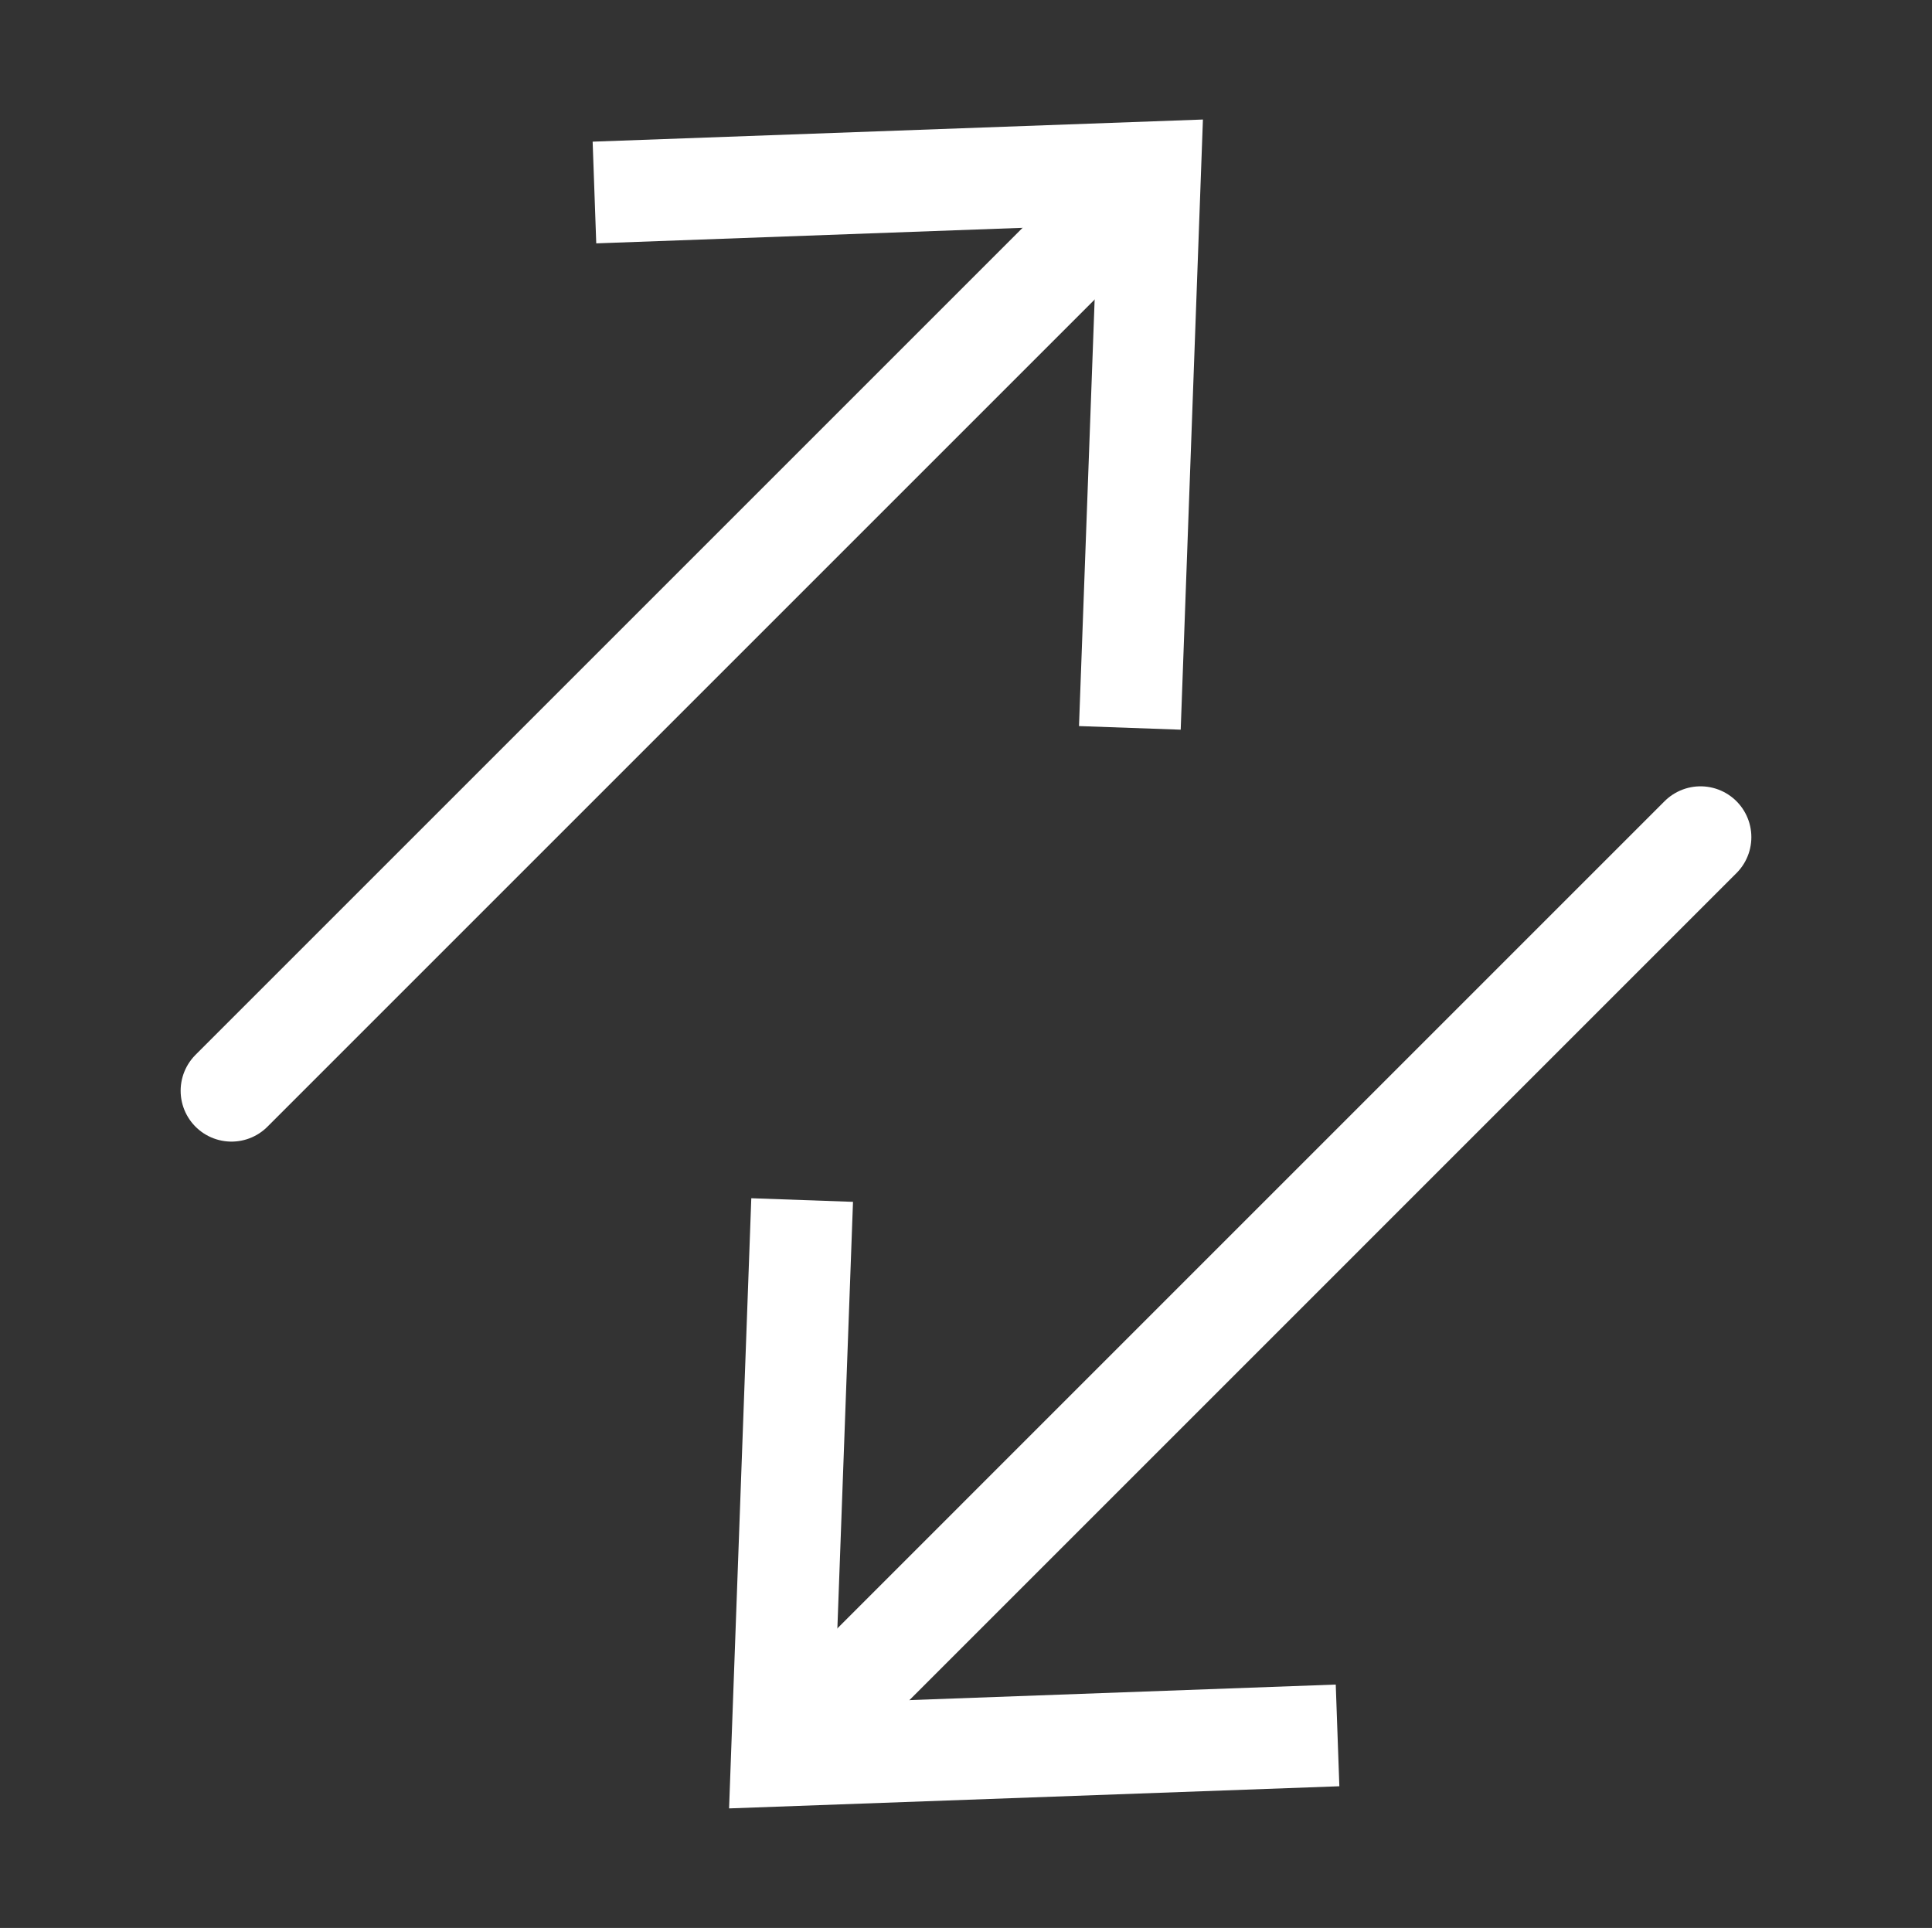
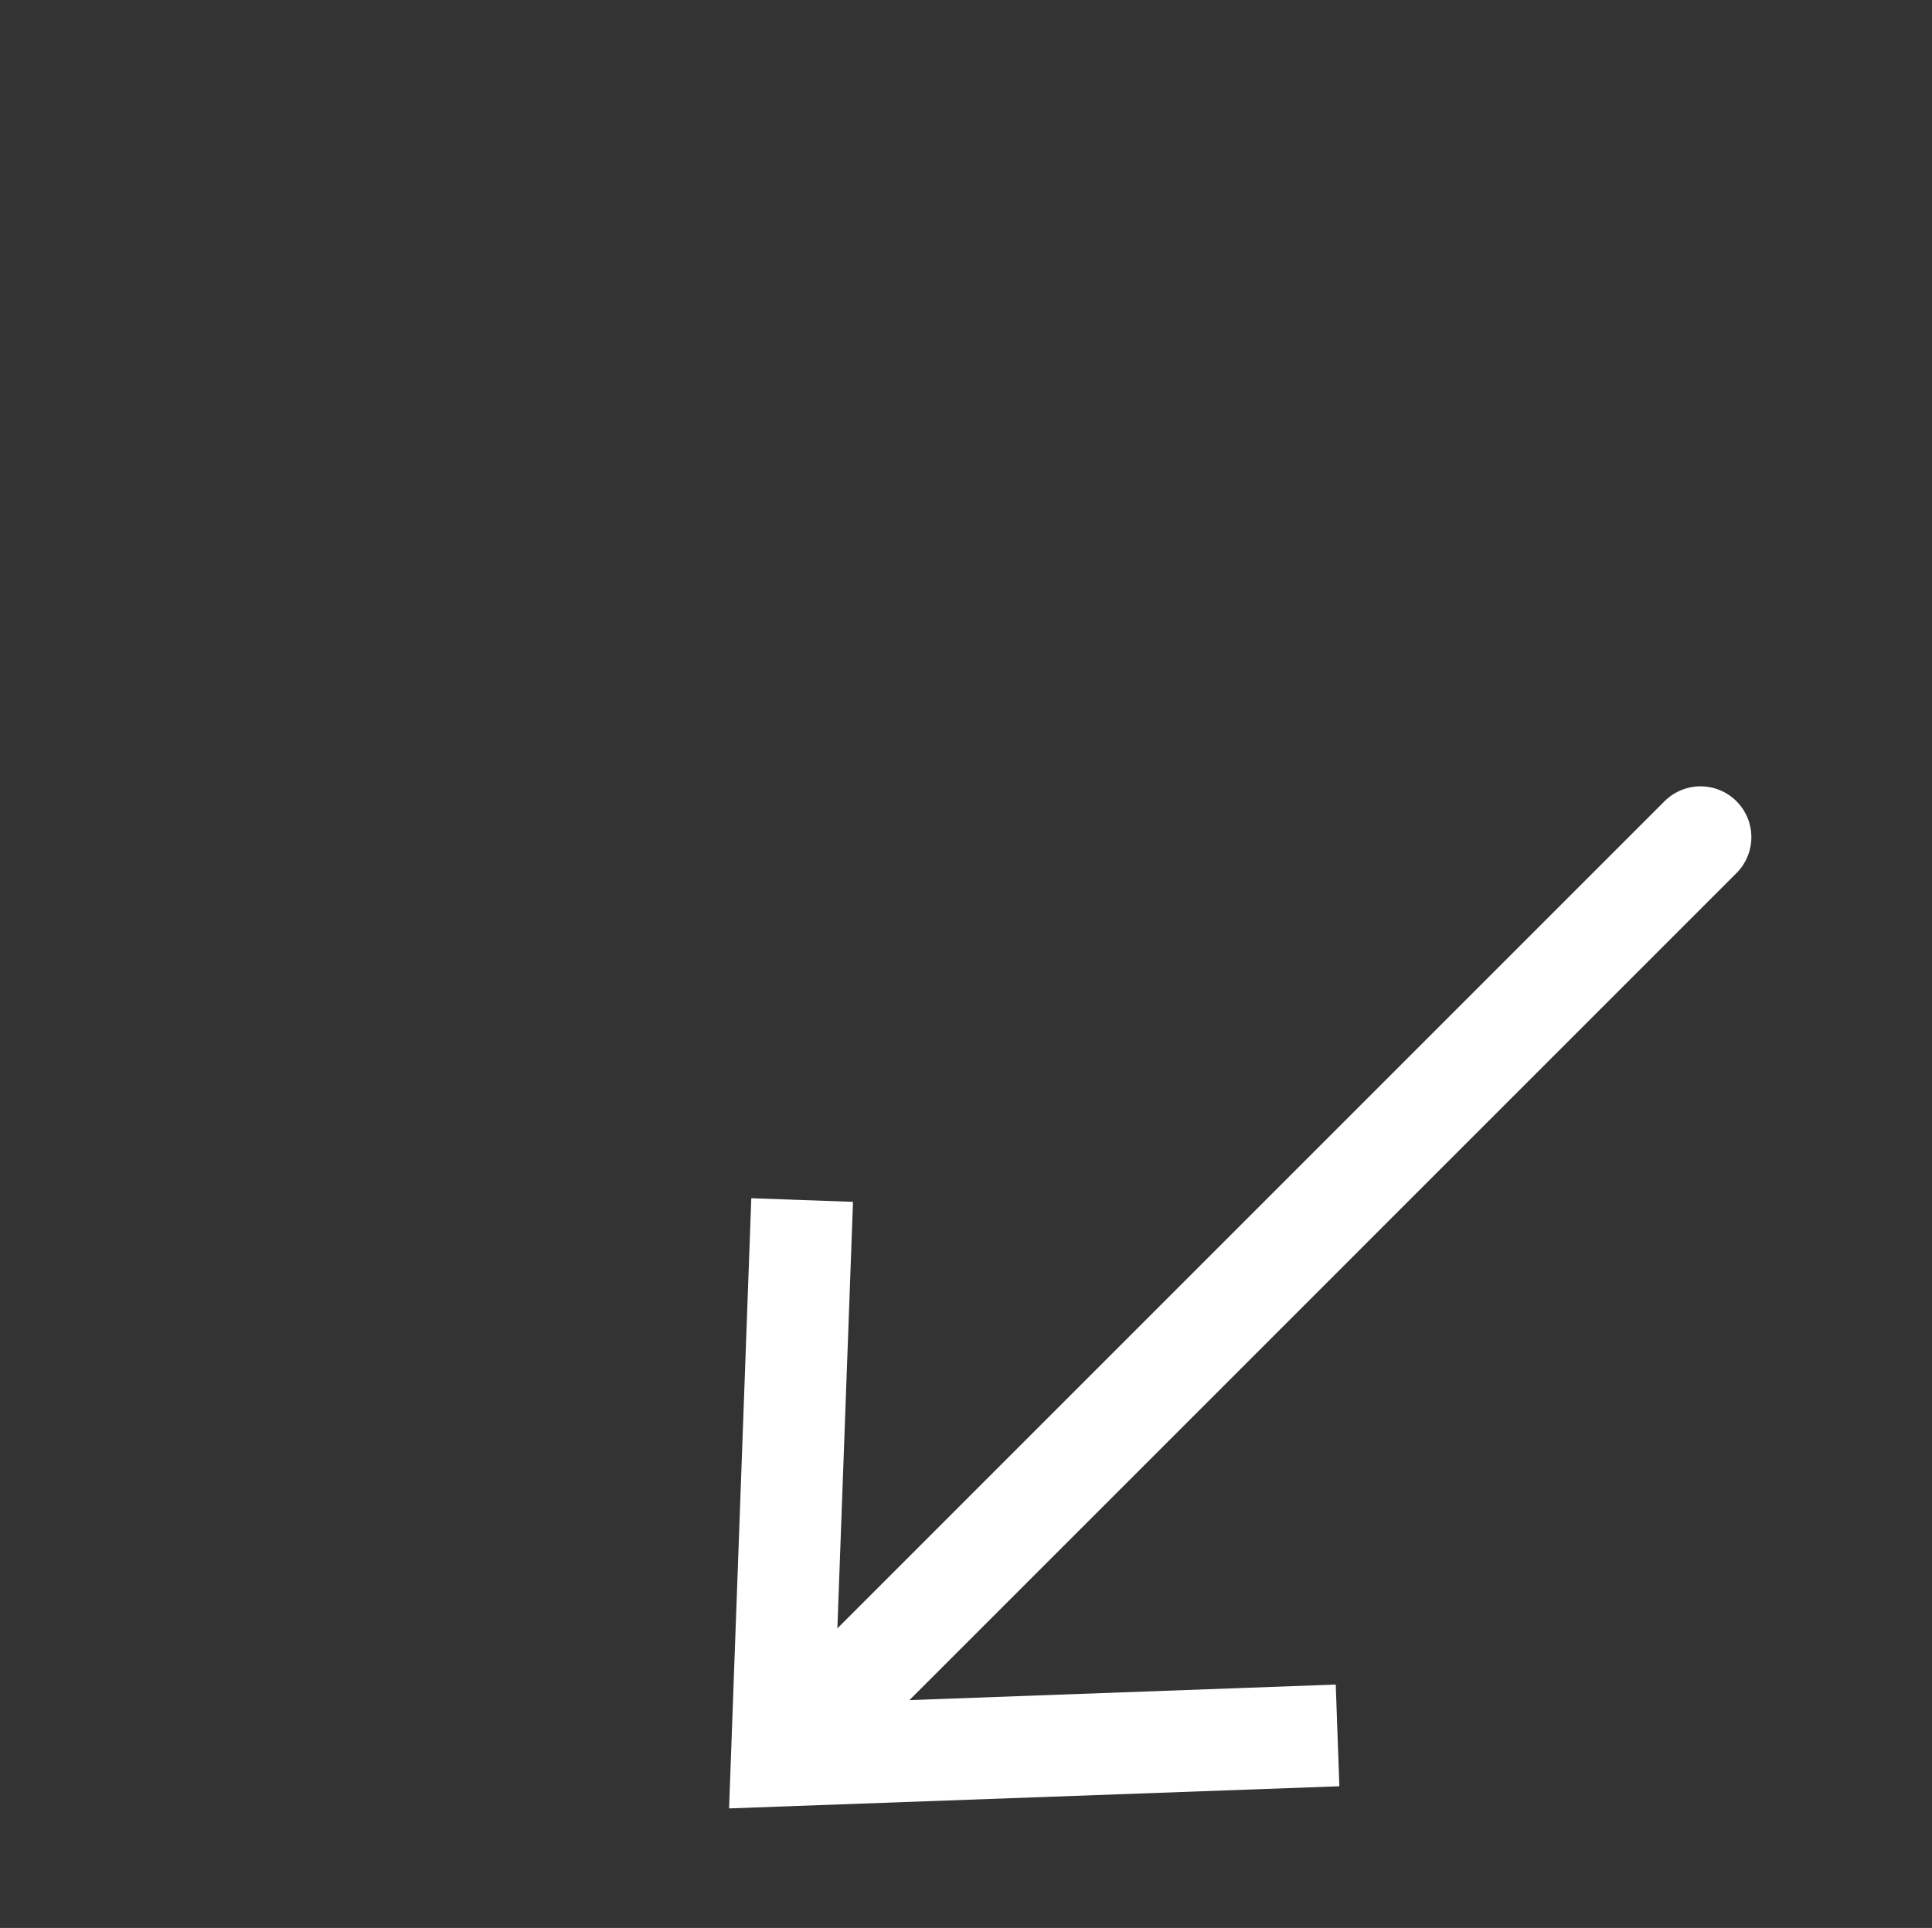
<svg xmlns="http://www.w3.org/2000/svg" id="b" viewBox="0 0 76 75.845">
  <rect x="0" y="0" width="76" height="75.845" fill="#333333" stroke="none" />
  <defs>
    <style>.d,.e{fill:none;}.f{fill:#fff;}.e{stroke:#fff;stroke-linecap:round;stroke-linejoin:round;stroke-width:4px;}</style>
  </defs>
  <g id="c">
-     <rect class="d" width="76" height="75.845" />
-     <line class="e" x1="9.106" y1="42.911" x2="44.25" y2="7.767" />
-     <polygon class="f" points="46.446 28.706 42.445 28.564 43.168 8.855 23.455 9.574 23.313 5.573 47.32 4.702 46.446 28.706" />
    <line class="e" x1="66.894" y1="32.934" x2="31.75" y2="68.079" />
    <polygon class="f" points="29.554 47.139 33.555 47.281 32.833 66.99 52.545 66.271 52.687 70.272 28.68 71.143 29.554 47.139" />
  </g>
</svg>